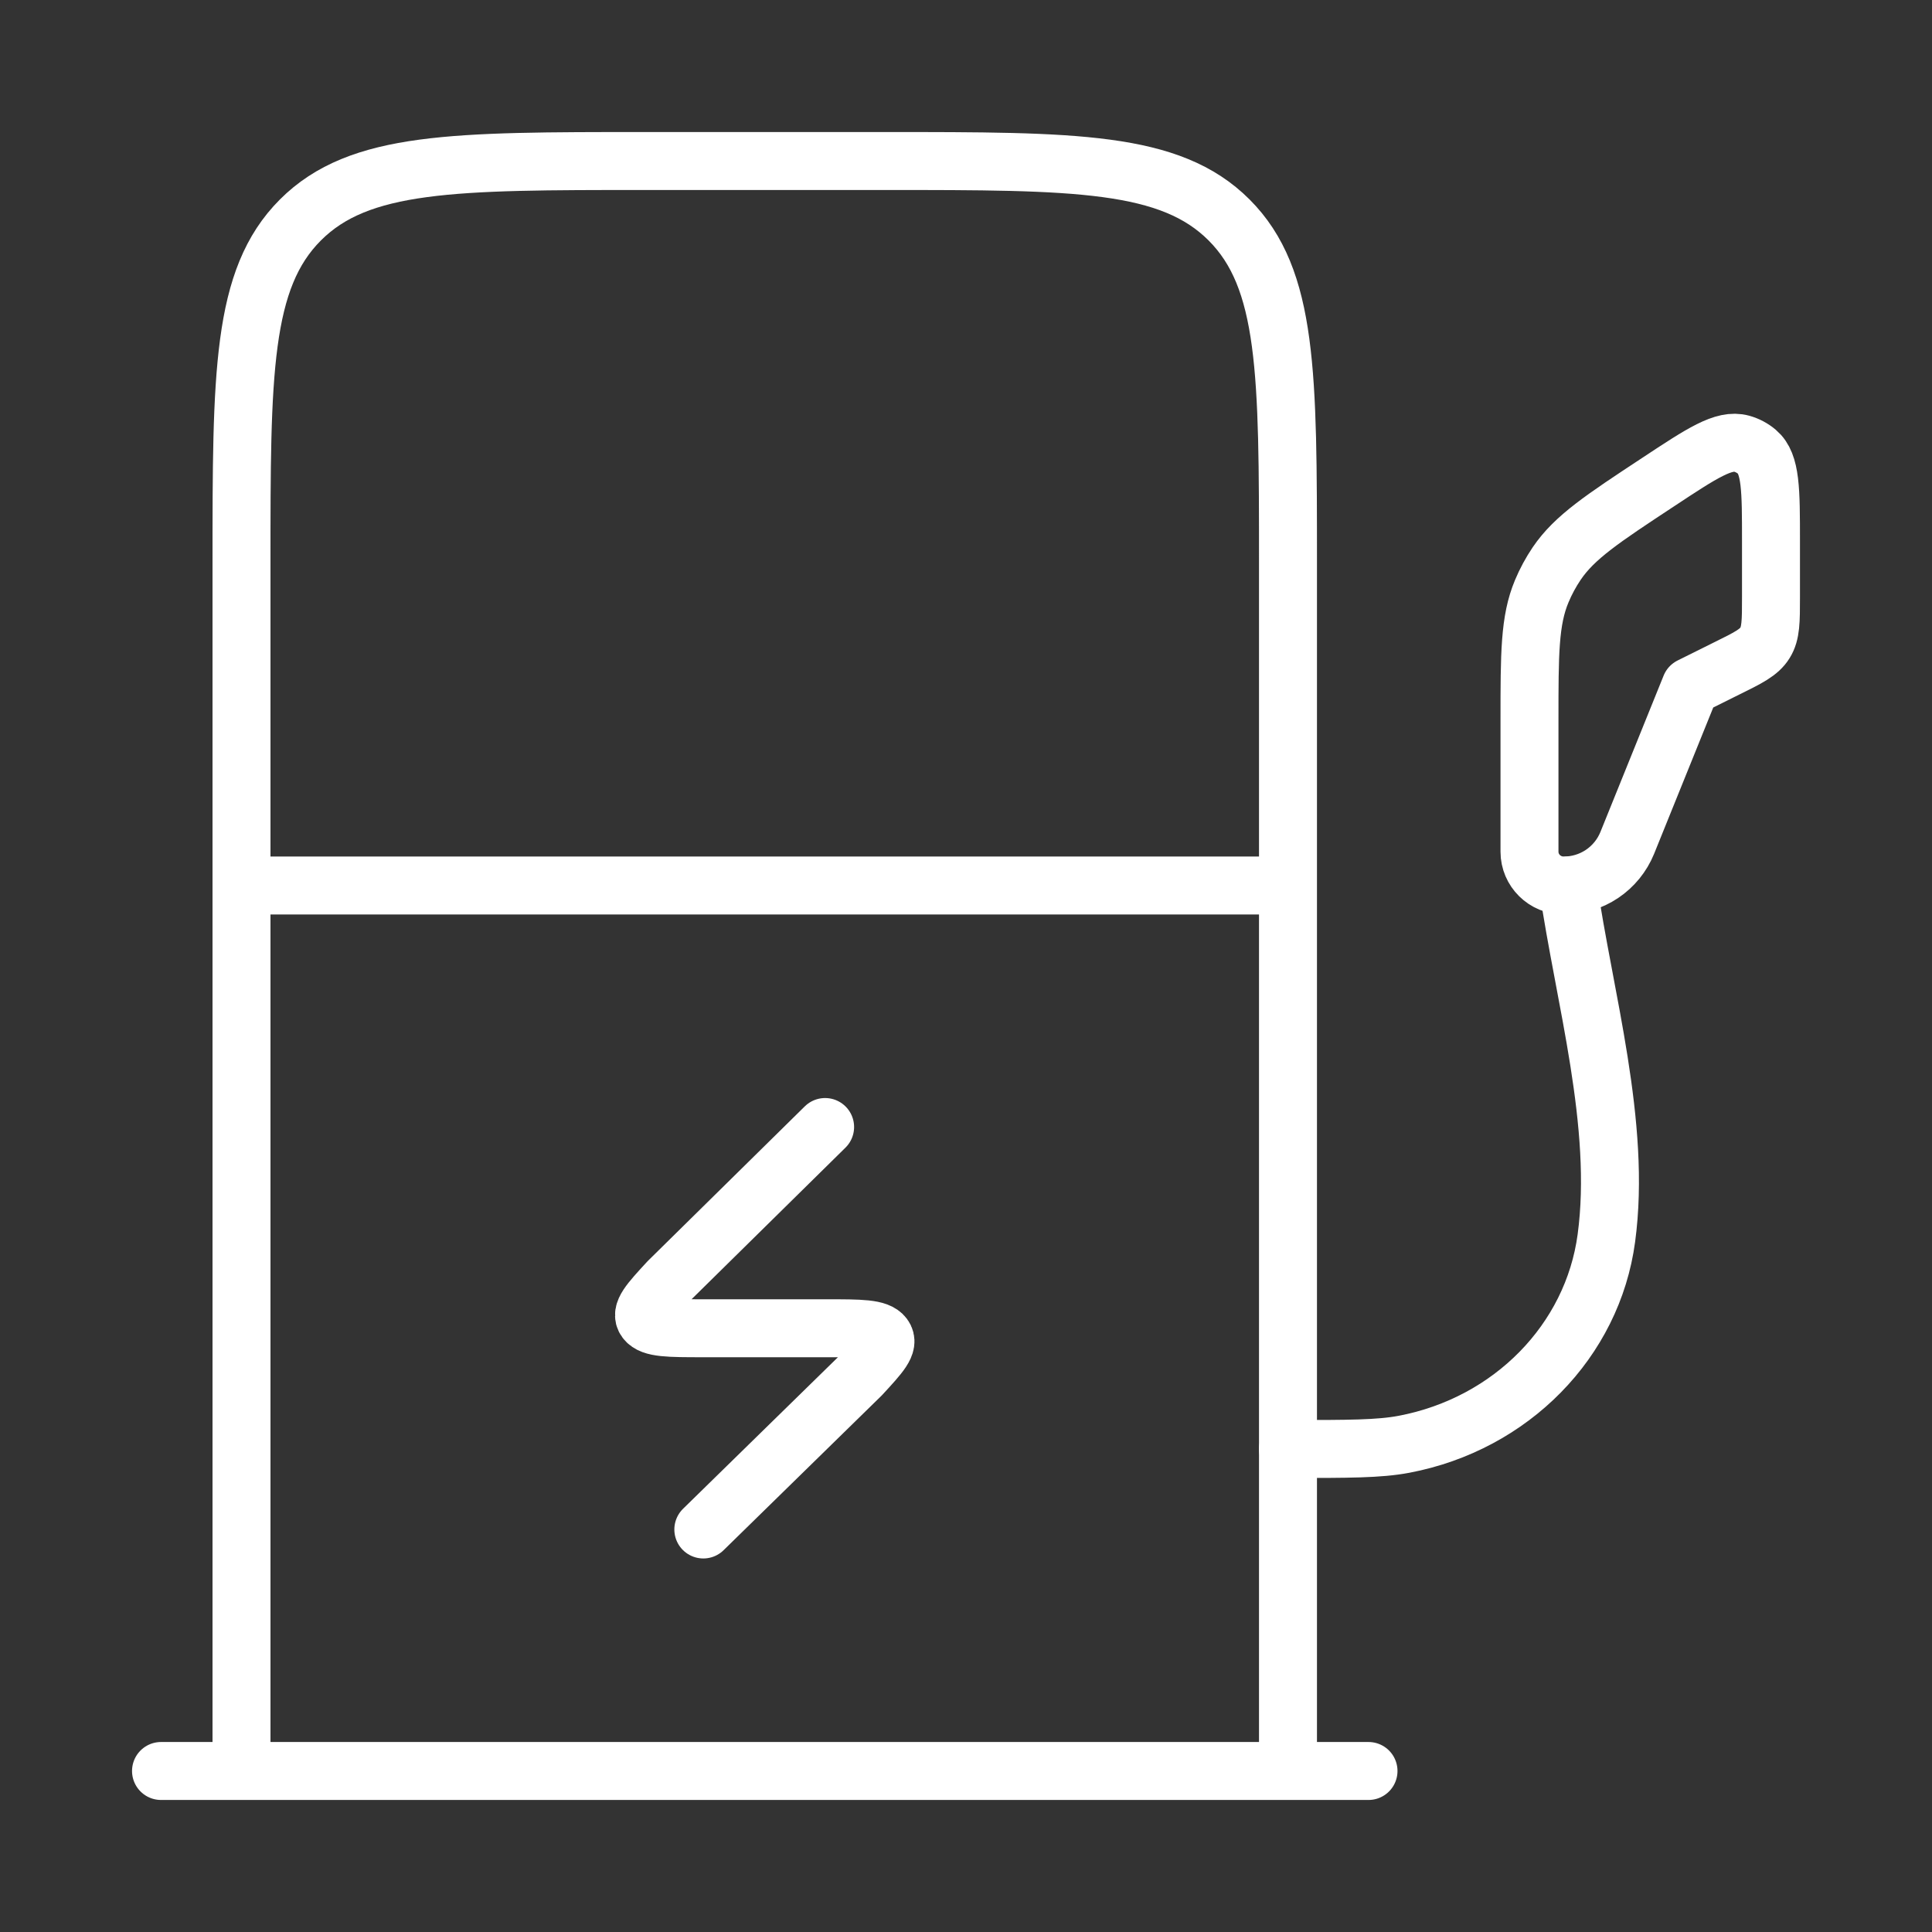
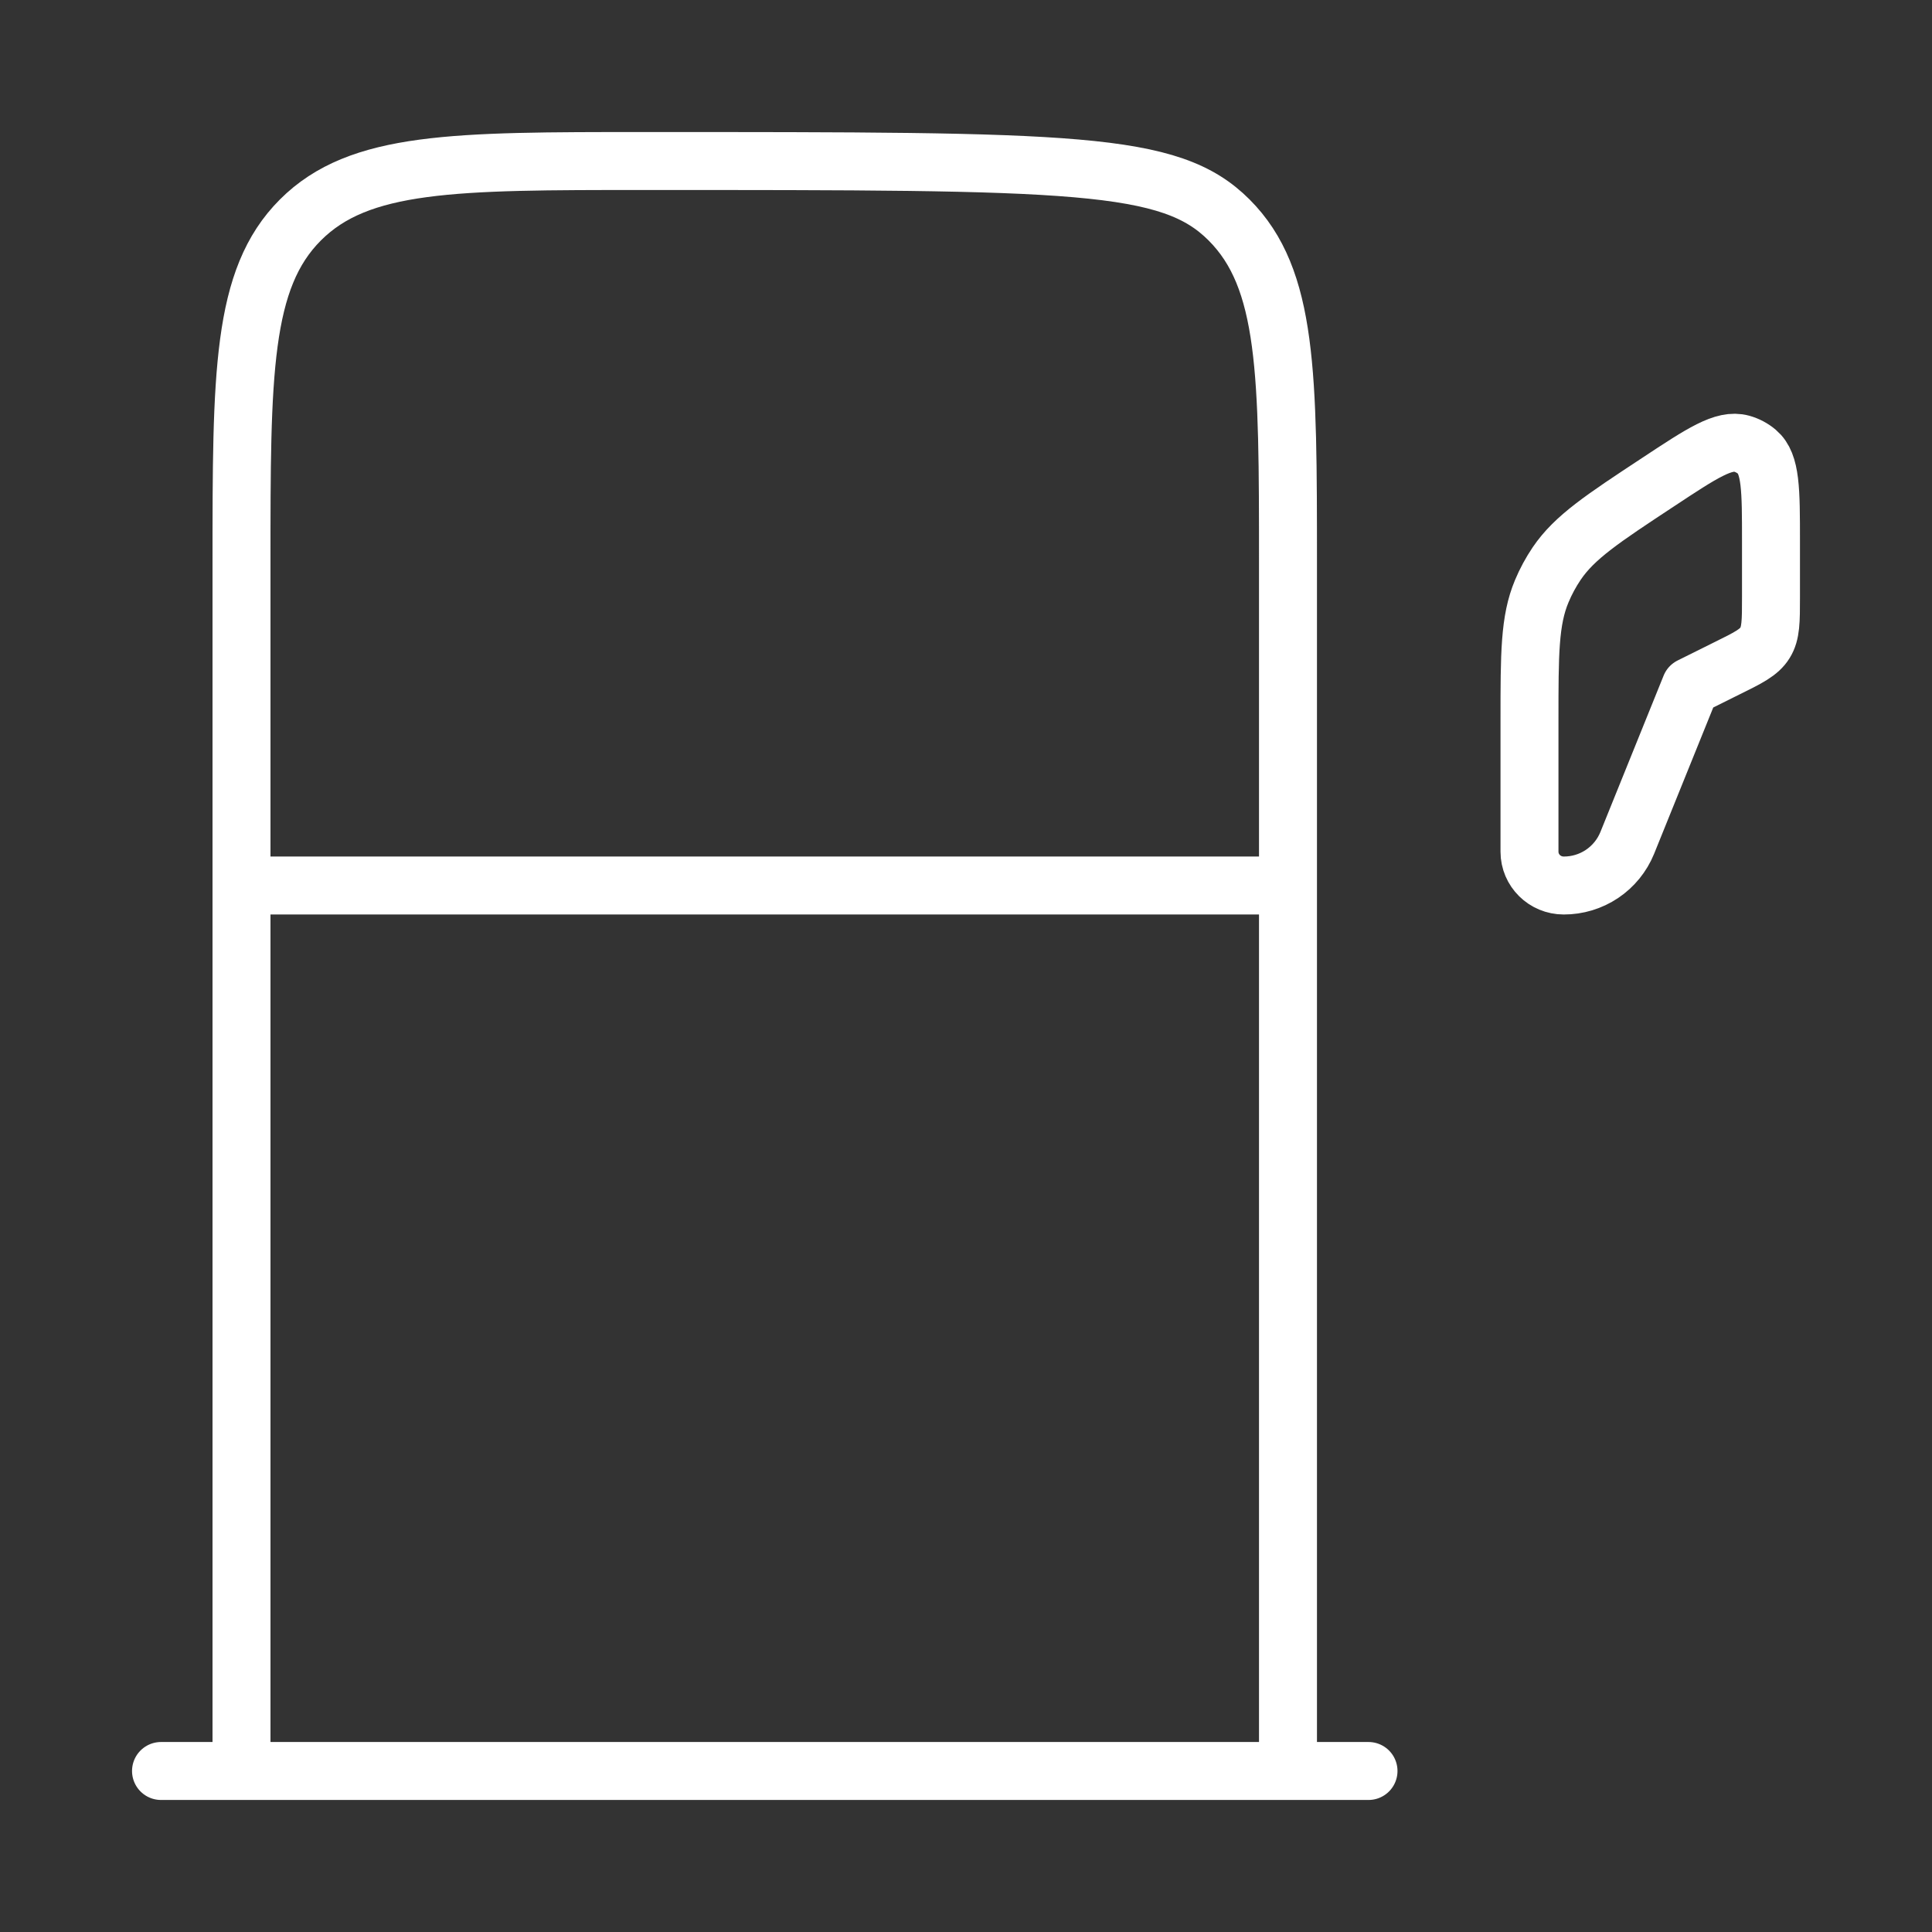
<svg xmlns="http://www.w3.org/2000/svg" width="50" height="50" viewBox="0 0 50 50" fill="none">
  <rect x="0" y="0" width="50" height="50" fill="#333333" stroke="none" />
-   <path d="M6.25 45.833V14.583C6.25 9.673 6.25 7.217 7.775 5.692C9.3 4.167 11.756 4.167 16.667 4.167H22.917C27.827 4.167 30.283 4.167 31.808 5.692C33.333 7.217 33.333 9.673 33.333 14.583V45.833M4.167 45.833H35.417M6.25 22.917H33.333M43.75 17.765L44.681 17.302C45.244 17.025 45.523 16.886 45.677 16.638C45.833 16.388 45.833 16.079 45.833 15.458V14.013C45.833 12.673 45.833 12.002 45.471 11.694C45.356 11.596 45.221 11.524 45.075 11.483C44.612 11.354 44.048 11.727 42.921 12.471C41.473 13.425 40.75 13.902 40.288 14.583C40.135 14.81 40.005 15.05 39.9 15.302C39.583 16.058 39.583 16.917 39.583 18.64V22.042C39.583 22.525 39.979 22.917 40.469 22.917C40.821 22.918 41.166 22.814 41.459 22.618C41.751 22.422 41.979 22.143 42.112 21.817L43.75 17.765Z" stroke="white" stroke-width="1.5" stroke-linecap="round" stroke-linejoin="round" />
-   <path d="M40.579 22.917C40.996 25.804 41.969 29.104 41.573 32.042C41.217 34.702 39.11 36.85 36.34 37.377C35.694 37.5 34.906 37.5 33.333 37.5M21.354 29.167L17.3 33.16C16.806 33.696 16.558 33.963 16.712 34.169C16.865 34.375 17.31 34.375 18.202 34.375H21.379C22.273 34.375 22.719 34.375 22.871 34.581C23.025 34.79 22.777 35.054 22.283 35.59L18.202 39.583" stroke="white" stroke-width="1.5" stroke-linecap="round" stroke-linejoin="round" />
+   <path d="M6.25 45.833V14.583C6.25 9.673 6.25 7.217 7.775 5.692C9.3 4.167 11.756 4.167 16.667 4.167C27.827 4.167 30.283 4.167 31.808 5.692C33.333 7.217 33.333 9.673 33.333 14.583V45.833M4.167 45.833H35.417M6.25 22.917H33.333M43.75 17.765L44.681 17.302C45.244 17.025 45.523 16.886 45.677 16.638C45.833 16.388 45.833 16.079 45.833 15.458V14.013C45.833 12.673 45.833 12.002 45.471 11.694C45.356 11.596 45.221 11.524 45.075 11.483C44.612 11.354 44.048 11.727 42.921 12.471C41.473 13.425 40.75 13.902 40.288 14.583C40.135 14.81 40.005 15.05 39.9 15.302C39.583 16.058 39.583 16.917 39.583 18.64V22.042C39.583 22.525 39.979 22.917 40.469 22.917C40.821 22.918 41.166 22.814 41.459 22.618C41.751 22.422 41.979 22.143 42.112 21.817L43.75 17.765Z" stroke="white" stroke-width="1.5" stroke-linecap="round" stroke-linejoin="round" />
</svg>